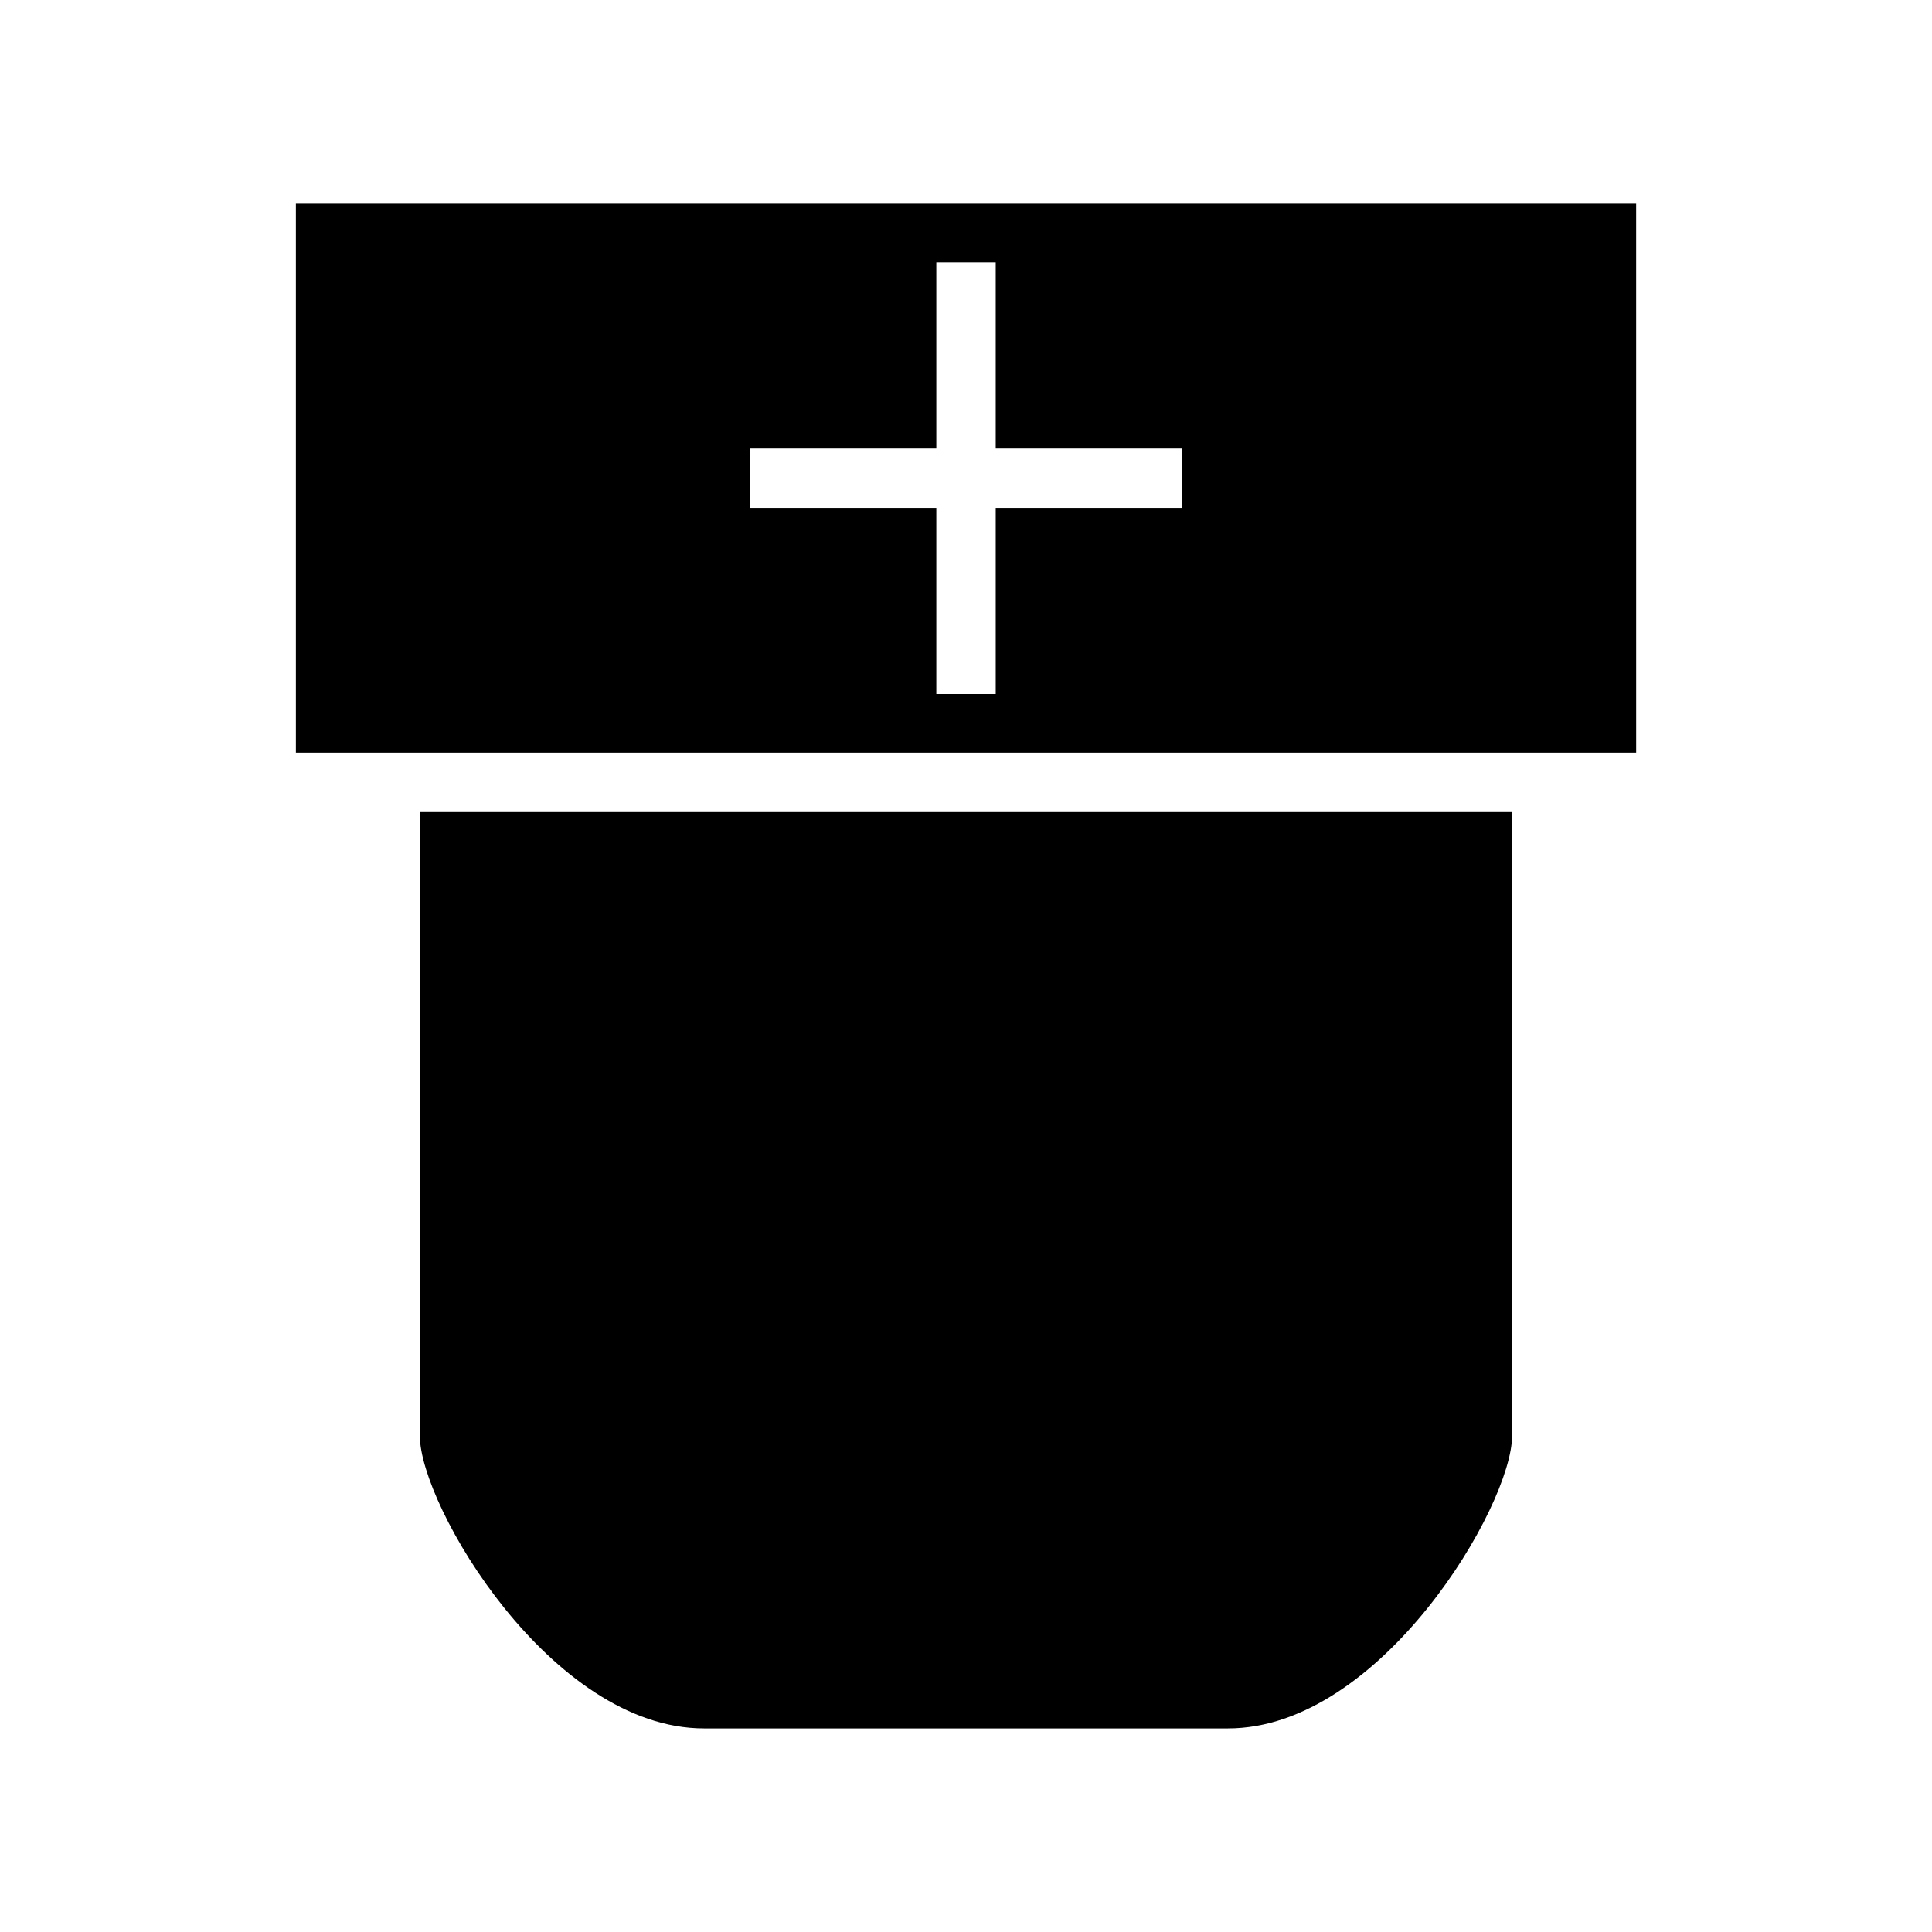
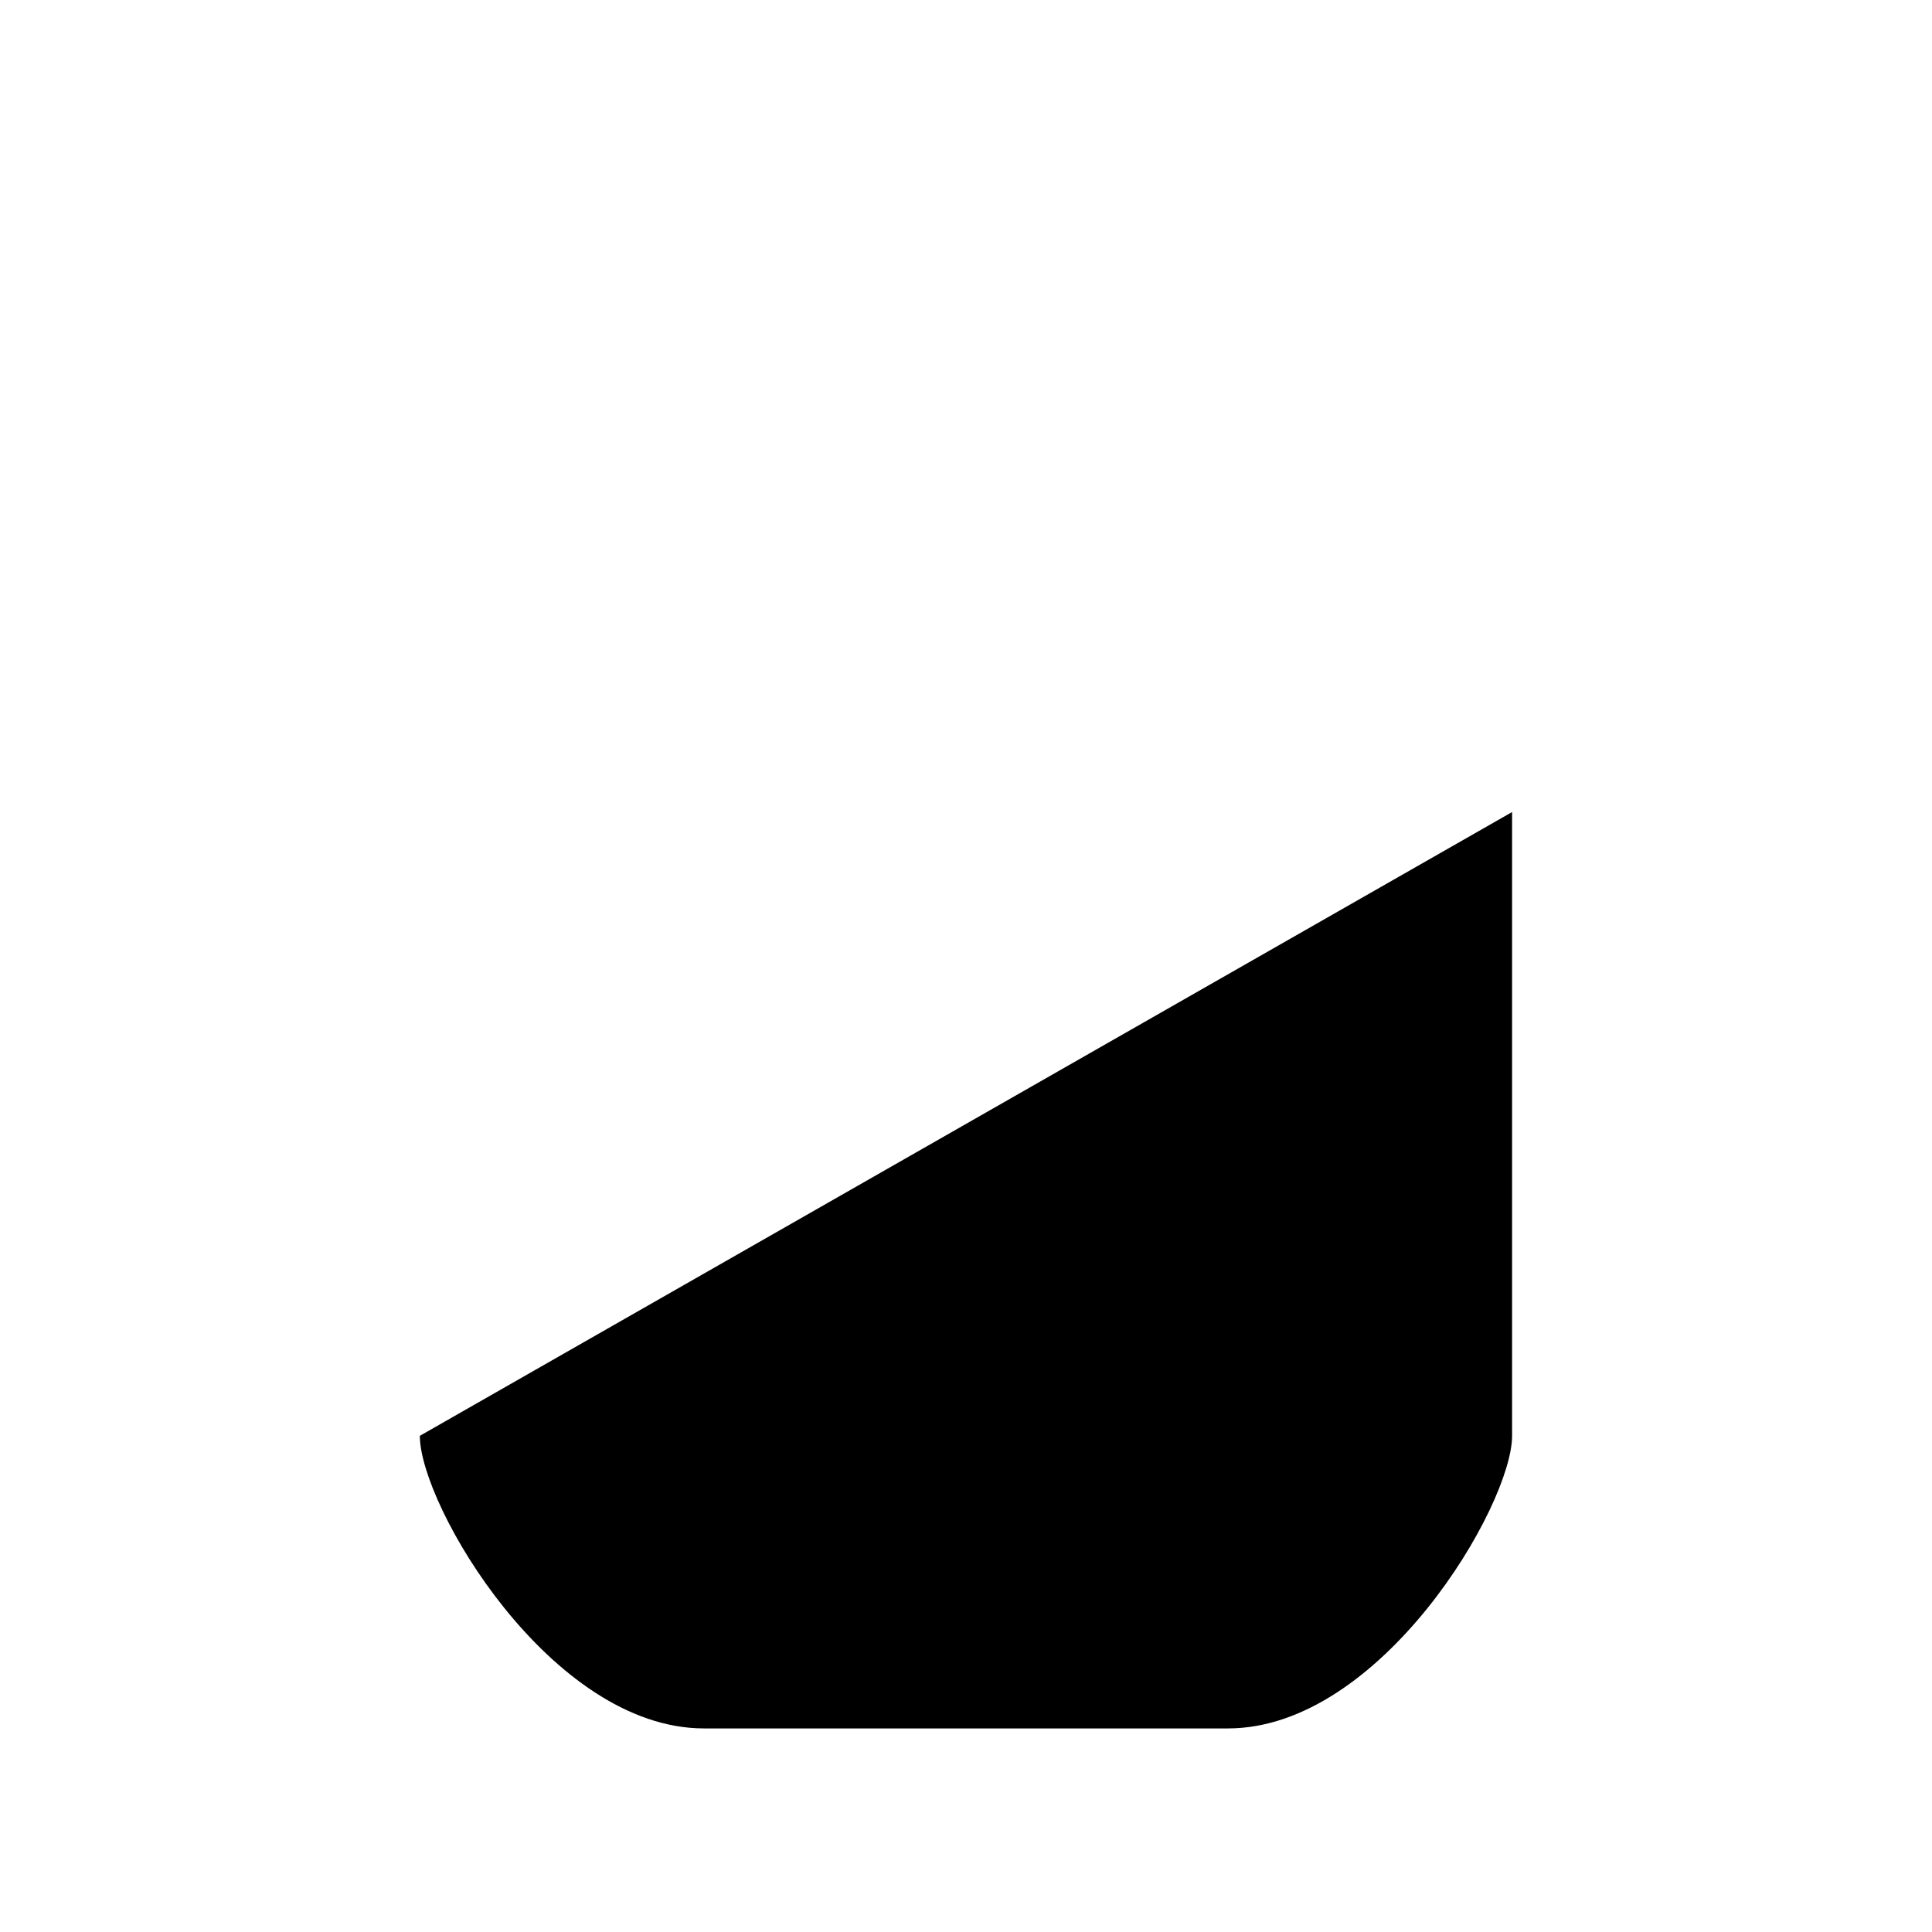
<svg xmlns="http://www.w3.org/2000/svg" fill="#000000" width="800px" height="800px" version="1.1" viewBox="144 144 512 512">
  <g>
-     <path d="m255.26 524.51c0 18.441 34.738 77.539 75.305 77.539h138.86c40.562 0 75.293-59.098 75.293-77.539v-165.31h-289.46z" />
-     <path d="m222.41 197.95v145.5h355.19l-0.004-145.5zm234.8 80.617h-49.332v49.344h-15.742v-49.344h-49.332v-15.742h49.332v-49.332h15.742v49.332h49.332z" />
+     <path d="m255.26 524.51c0 18.441 34.738 77.539 75.305 77.539h138.86c40.562 0 75.293-59.098 75.293-77.539v-165.31z" />
  </g>
</svg>